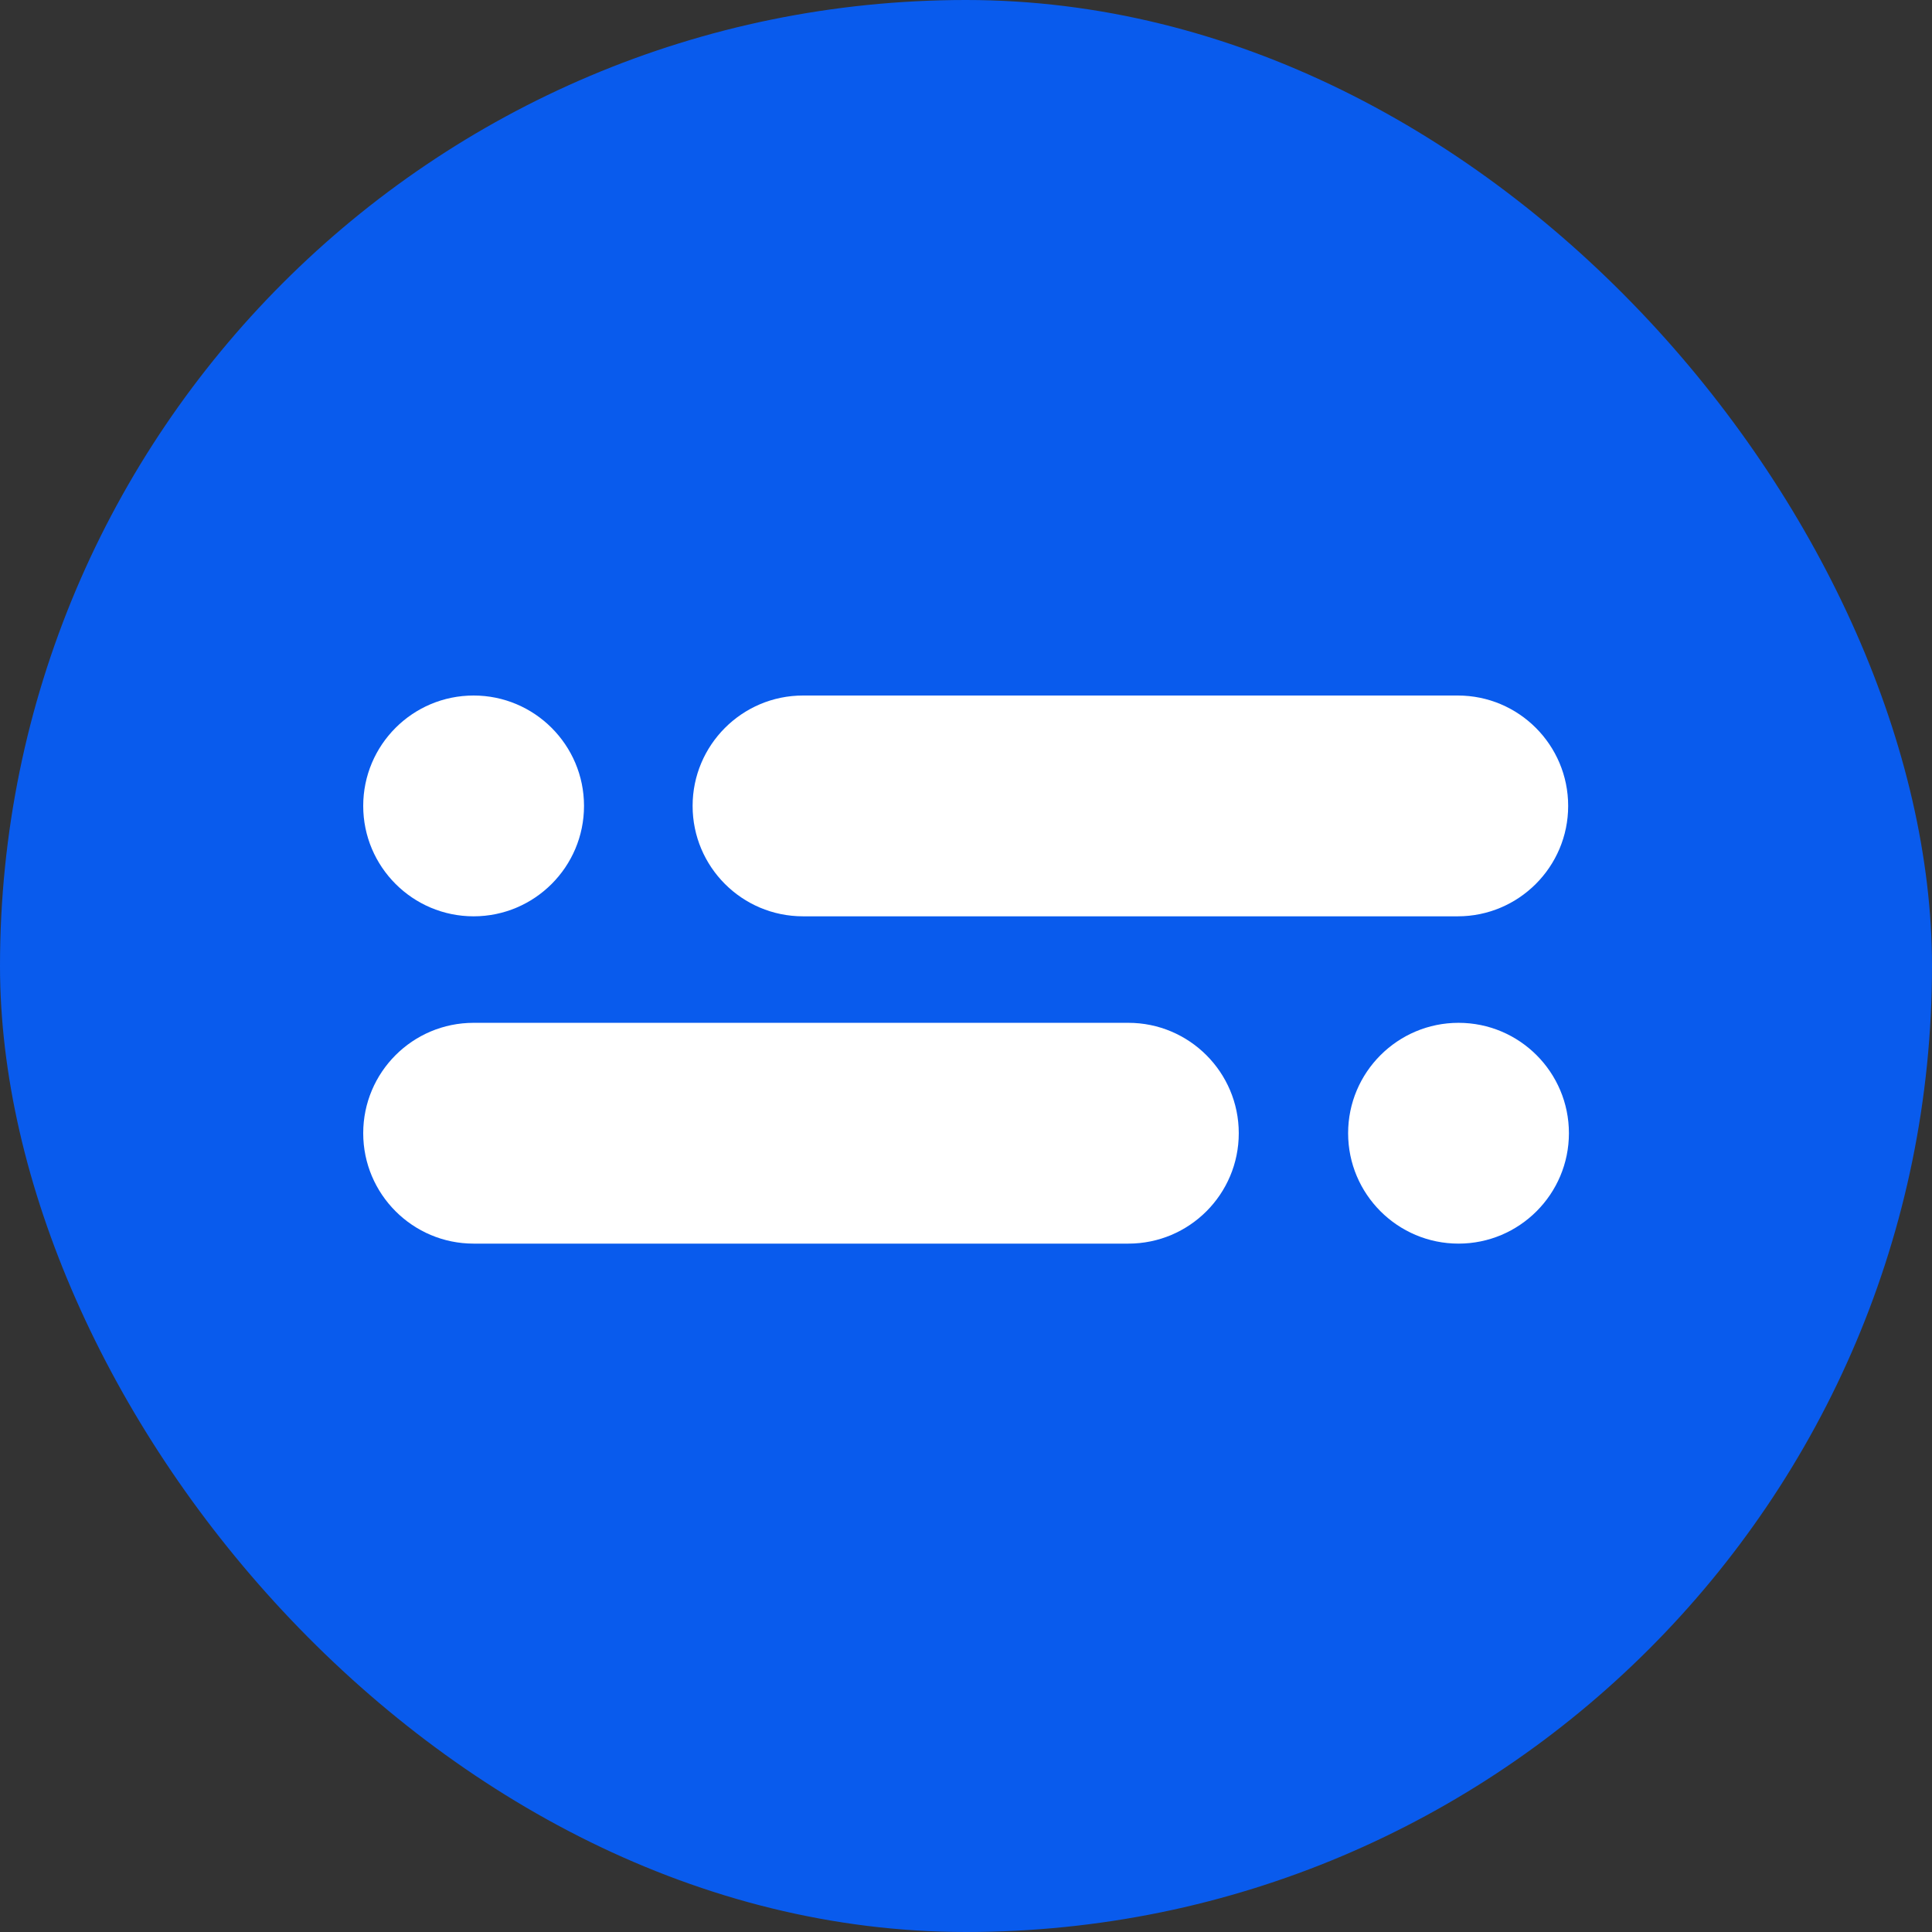
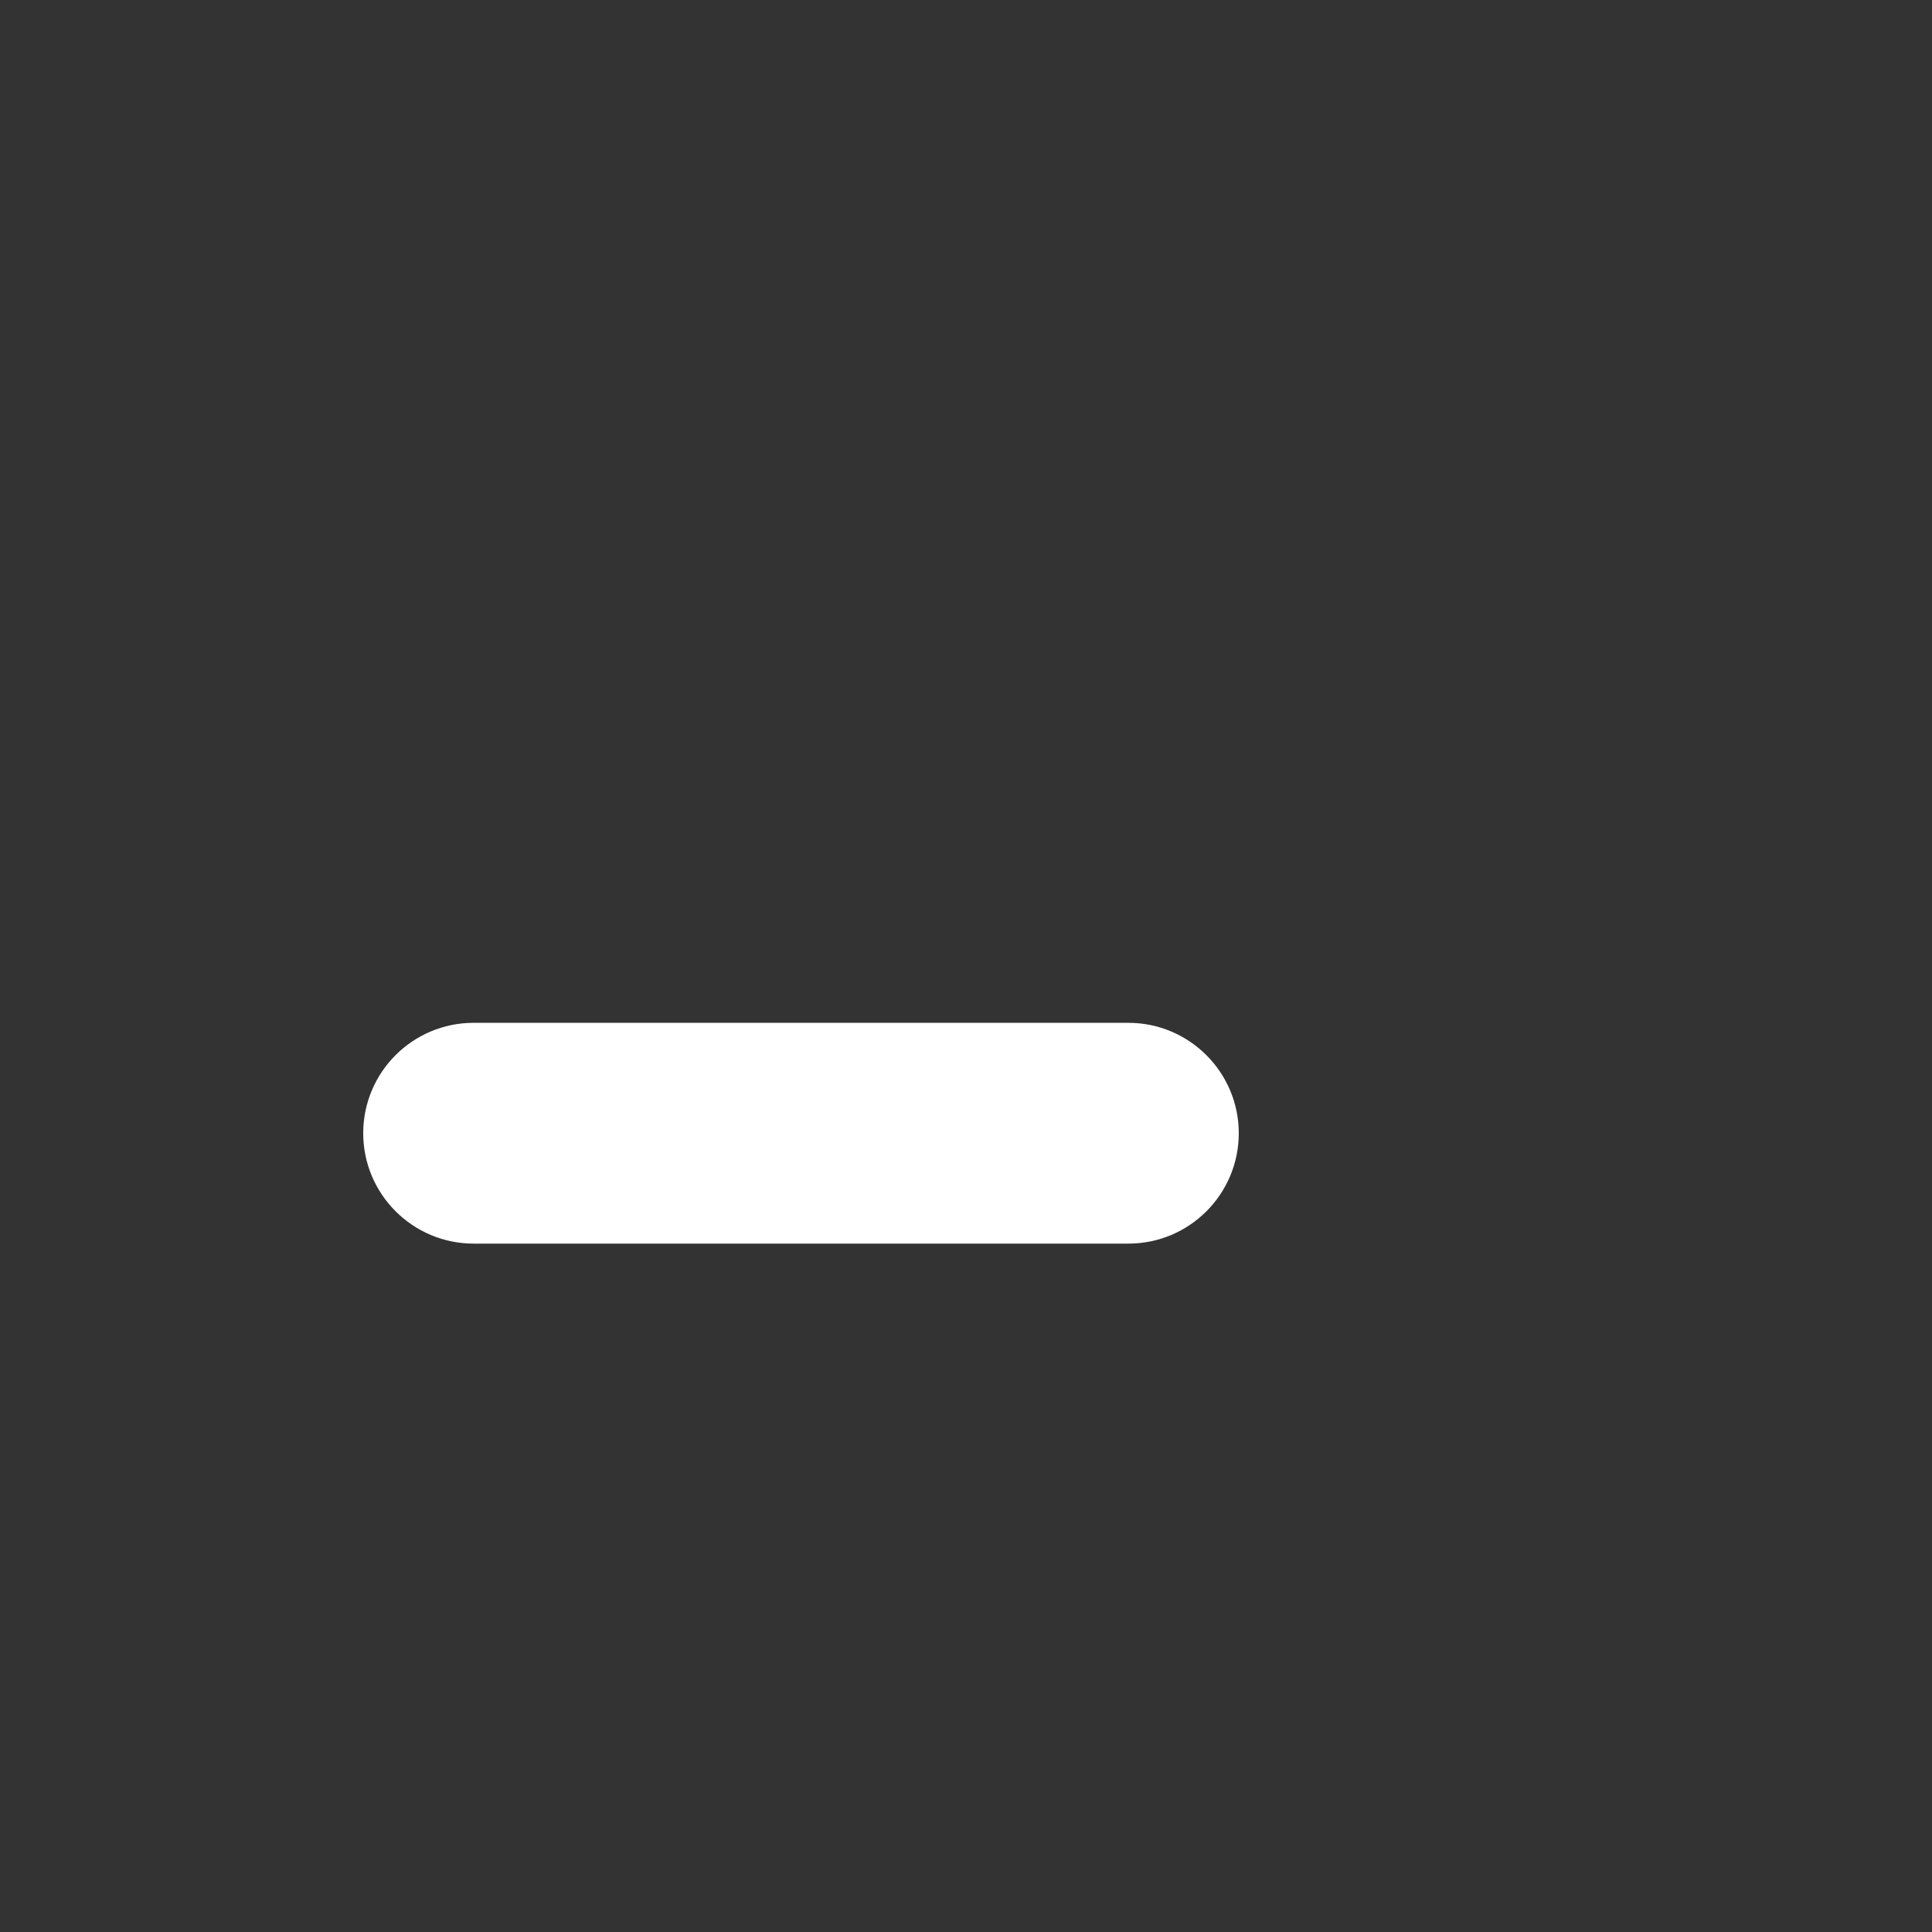
<svg xmlns="http://www.w3.org/2000/svg" width="250" height="250" viewBox="0 0 250 250" fill="none">
  <rect x="0" y="0" width="250" height="250" fill="#333333" stroke="none" />
-   <rect width="250" height="250" rx="125" fill="#095BED" />
-   <path d="M188.634 90C196.534 90 202.92 96.405 202.92 104.286C202.92 112.166 196.515 118.571 188.634 118.571H103.91C96.01 118.571 89.624 112.166 89.624 104.286C89.624 96.405 96.029 90 103.91 90H188.634Z" fill="white" />
-   <path d="M61.286 90C53.386 90 47 96.405 47 104.286C47 112.166 53.405 118.571 61.286 118.571C69.166 118.571 75.571 112.166 75.571 104.286C75.571 96.405 69.166 90 61.286 90Z" fill="white" />
  <path d="M61.286 132.353C53.386 132.353 47 138.758 47 146.638C47 154.519 53.405 160.924 61.286 160.924H146.01C153.91 160.924 160.296 154.519 160.296 146.638C160.296 138.758 153.891 132.353 146.01 132.353H61.286Z" fill="white" />
-   <path d="M188.732 132.353C196.631 132.353 203.017 138.758 203.017 146.638C203.017 154.519 196.612 160.924 188.732 160.924C180.851 160.924 174.446 154.519 174.446 146.638C174.446 138.758 180.851 132.353 188.732 132.353Z" fill="white" />
</svg>